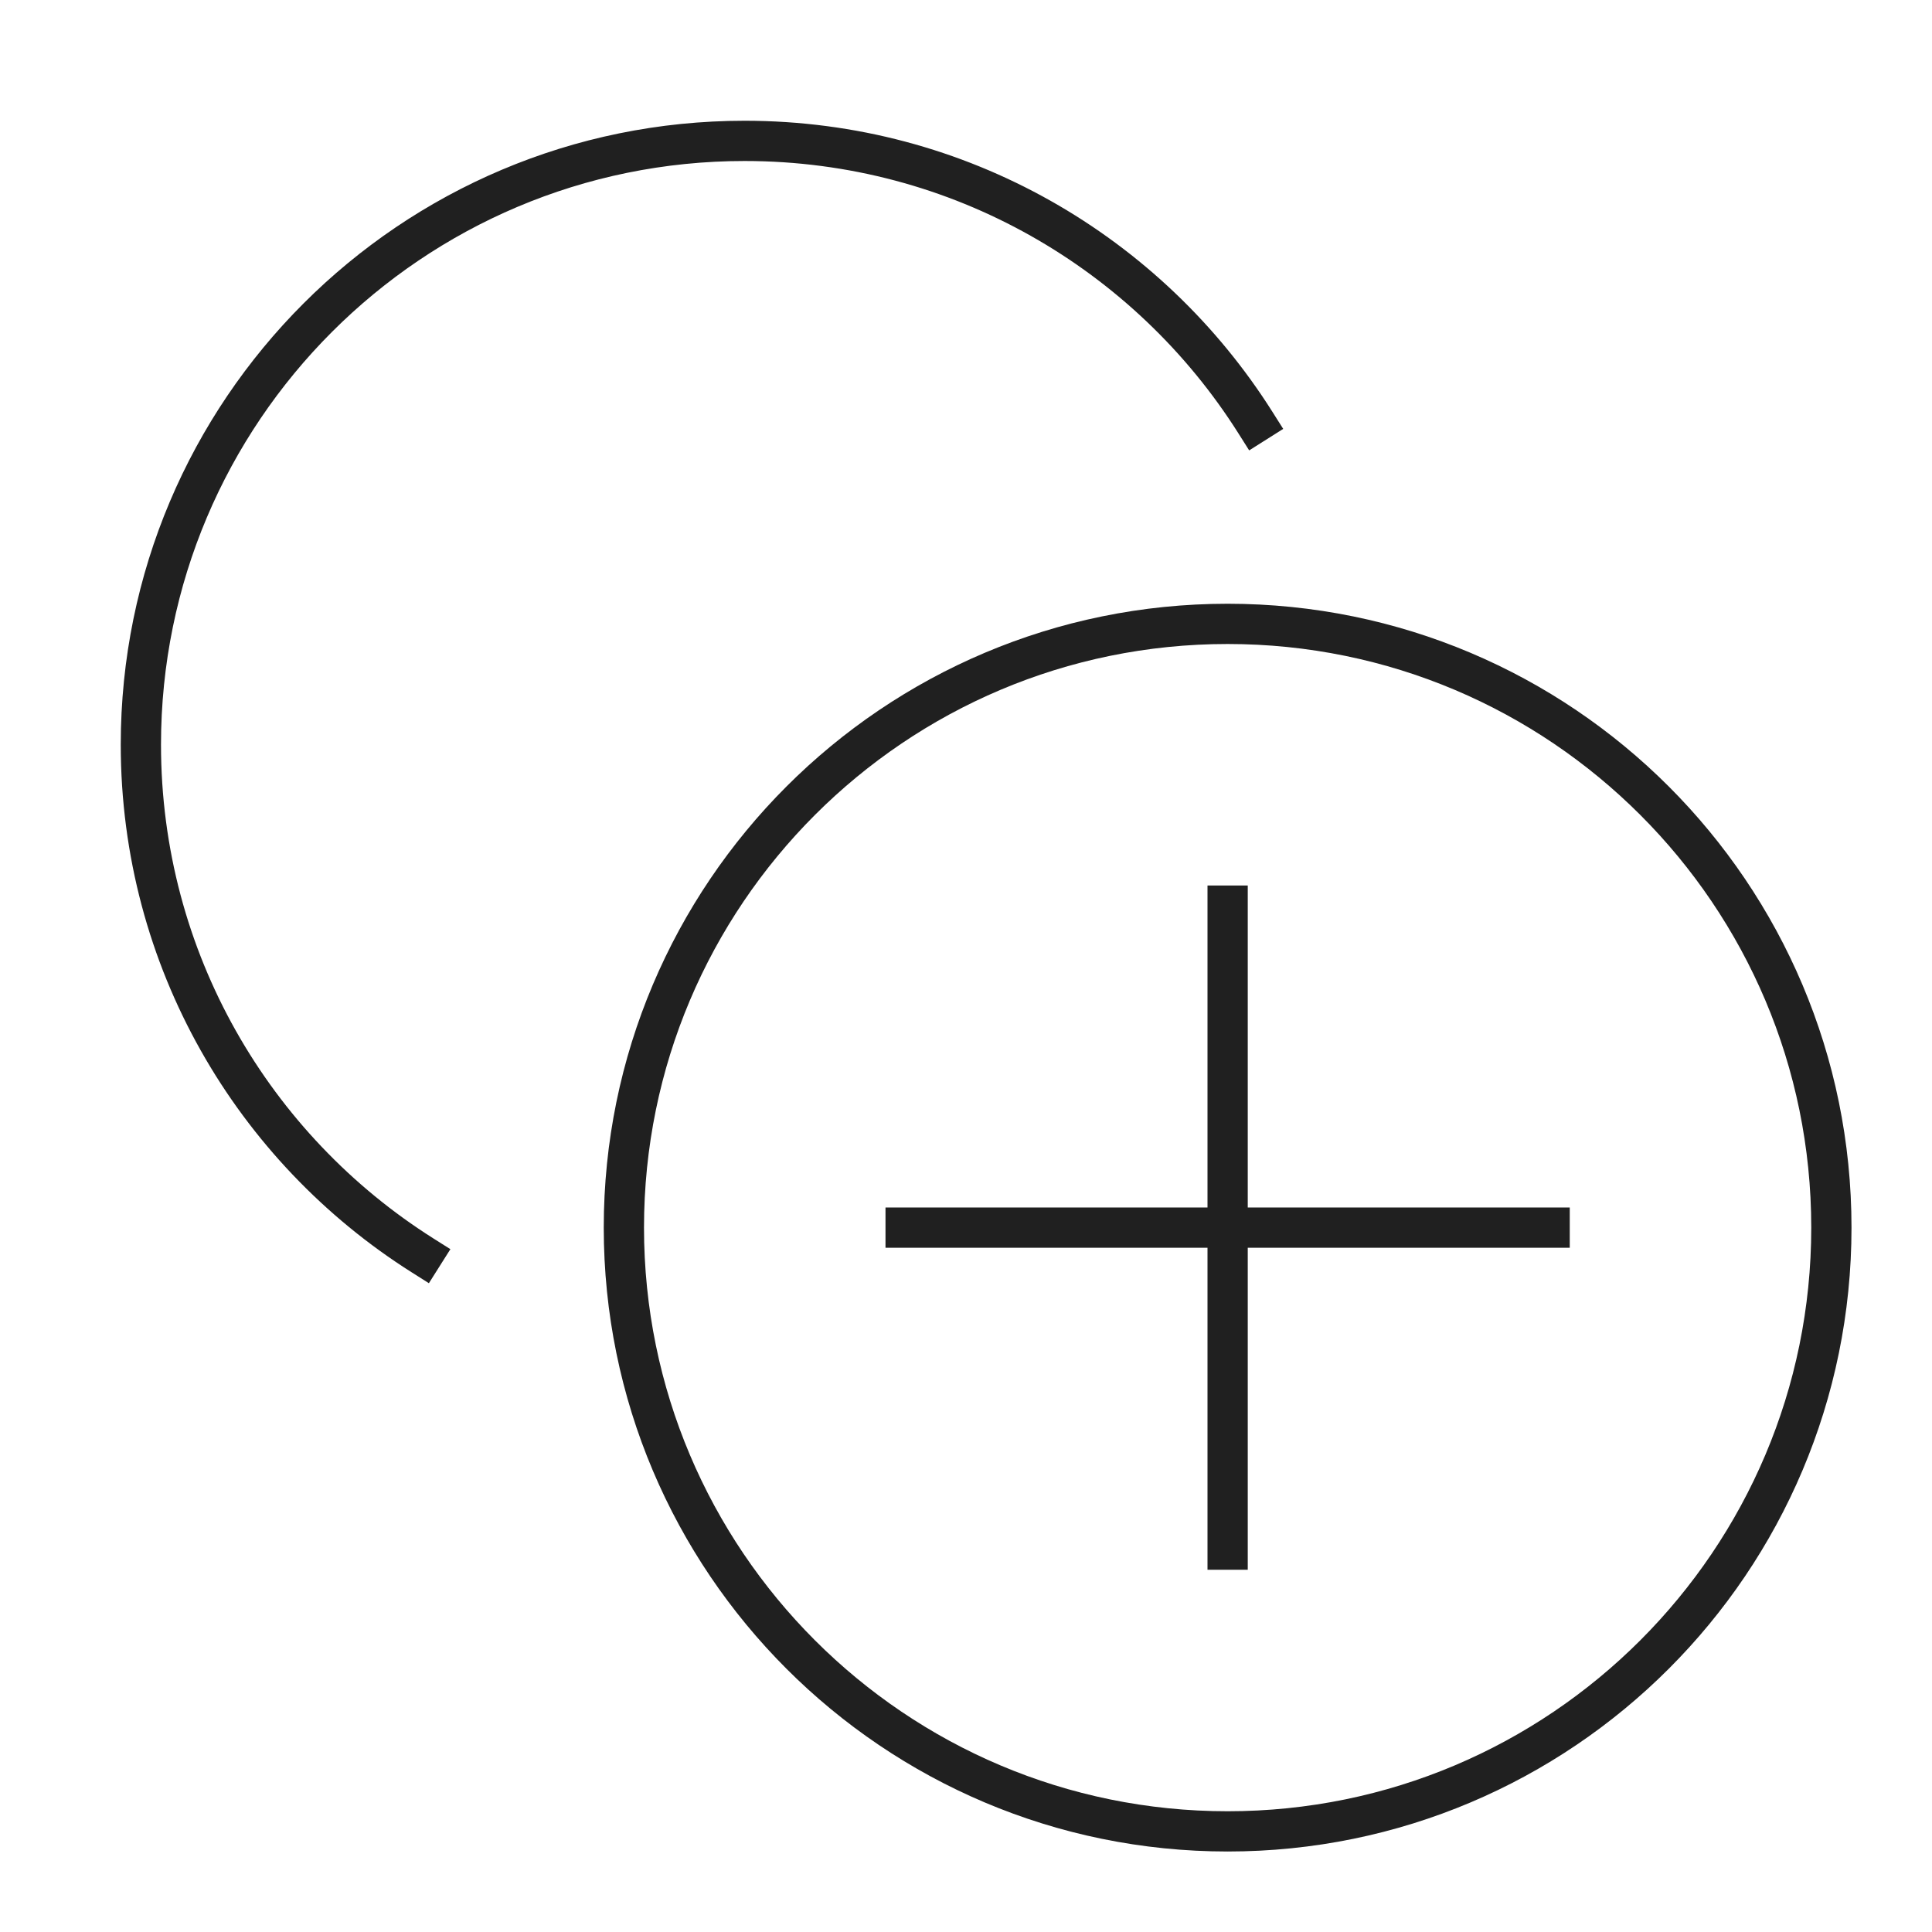
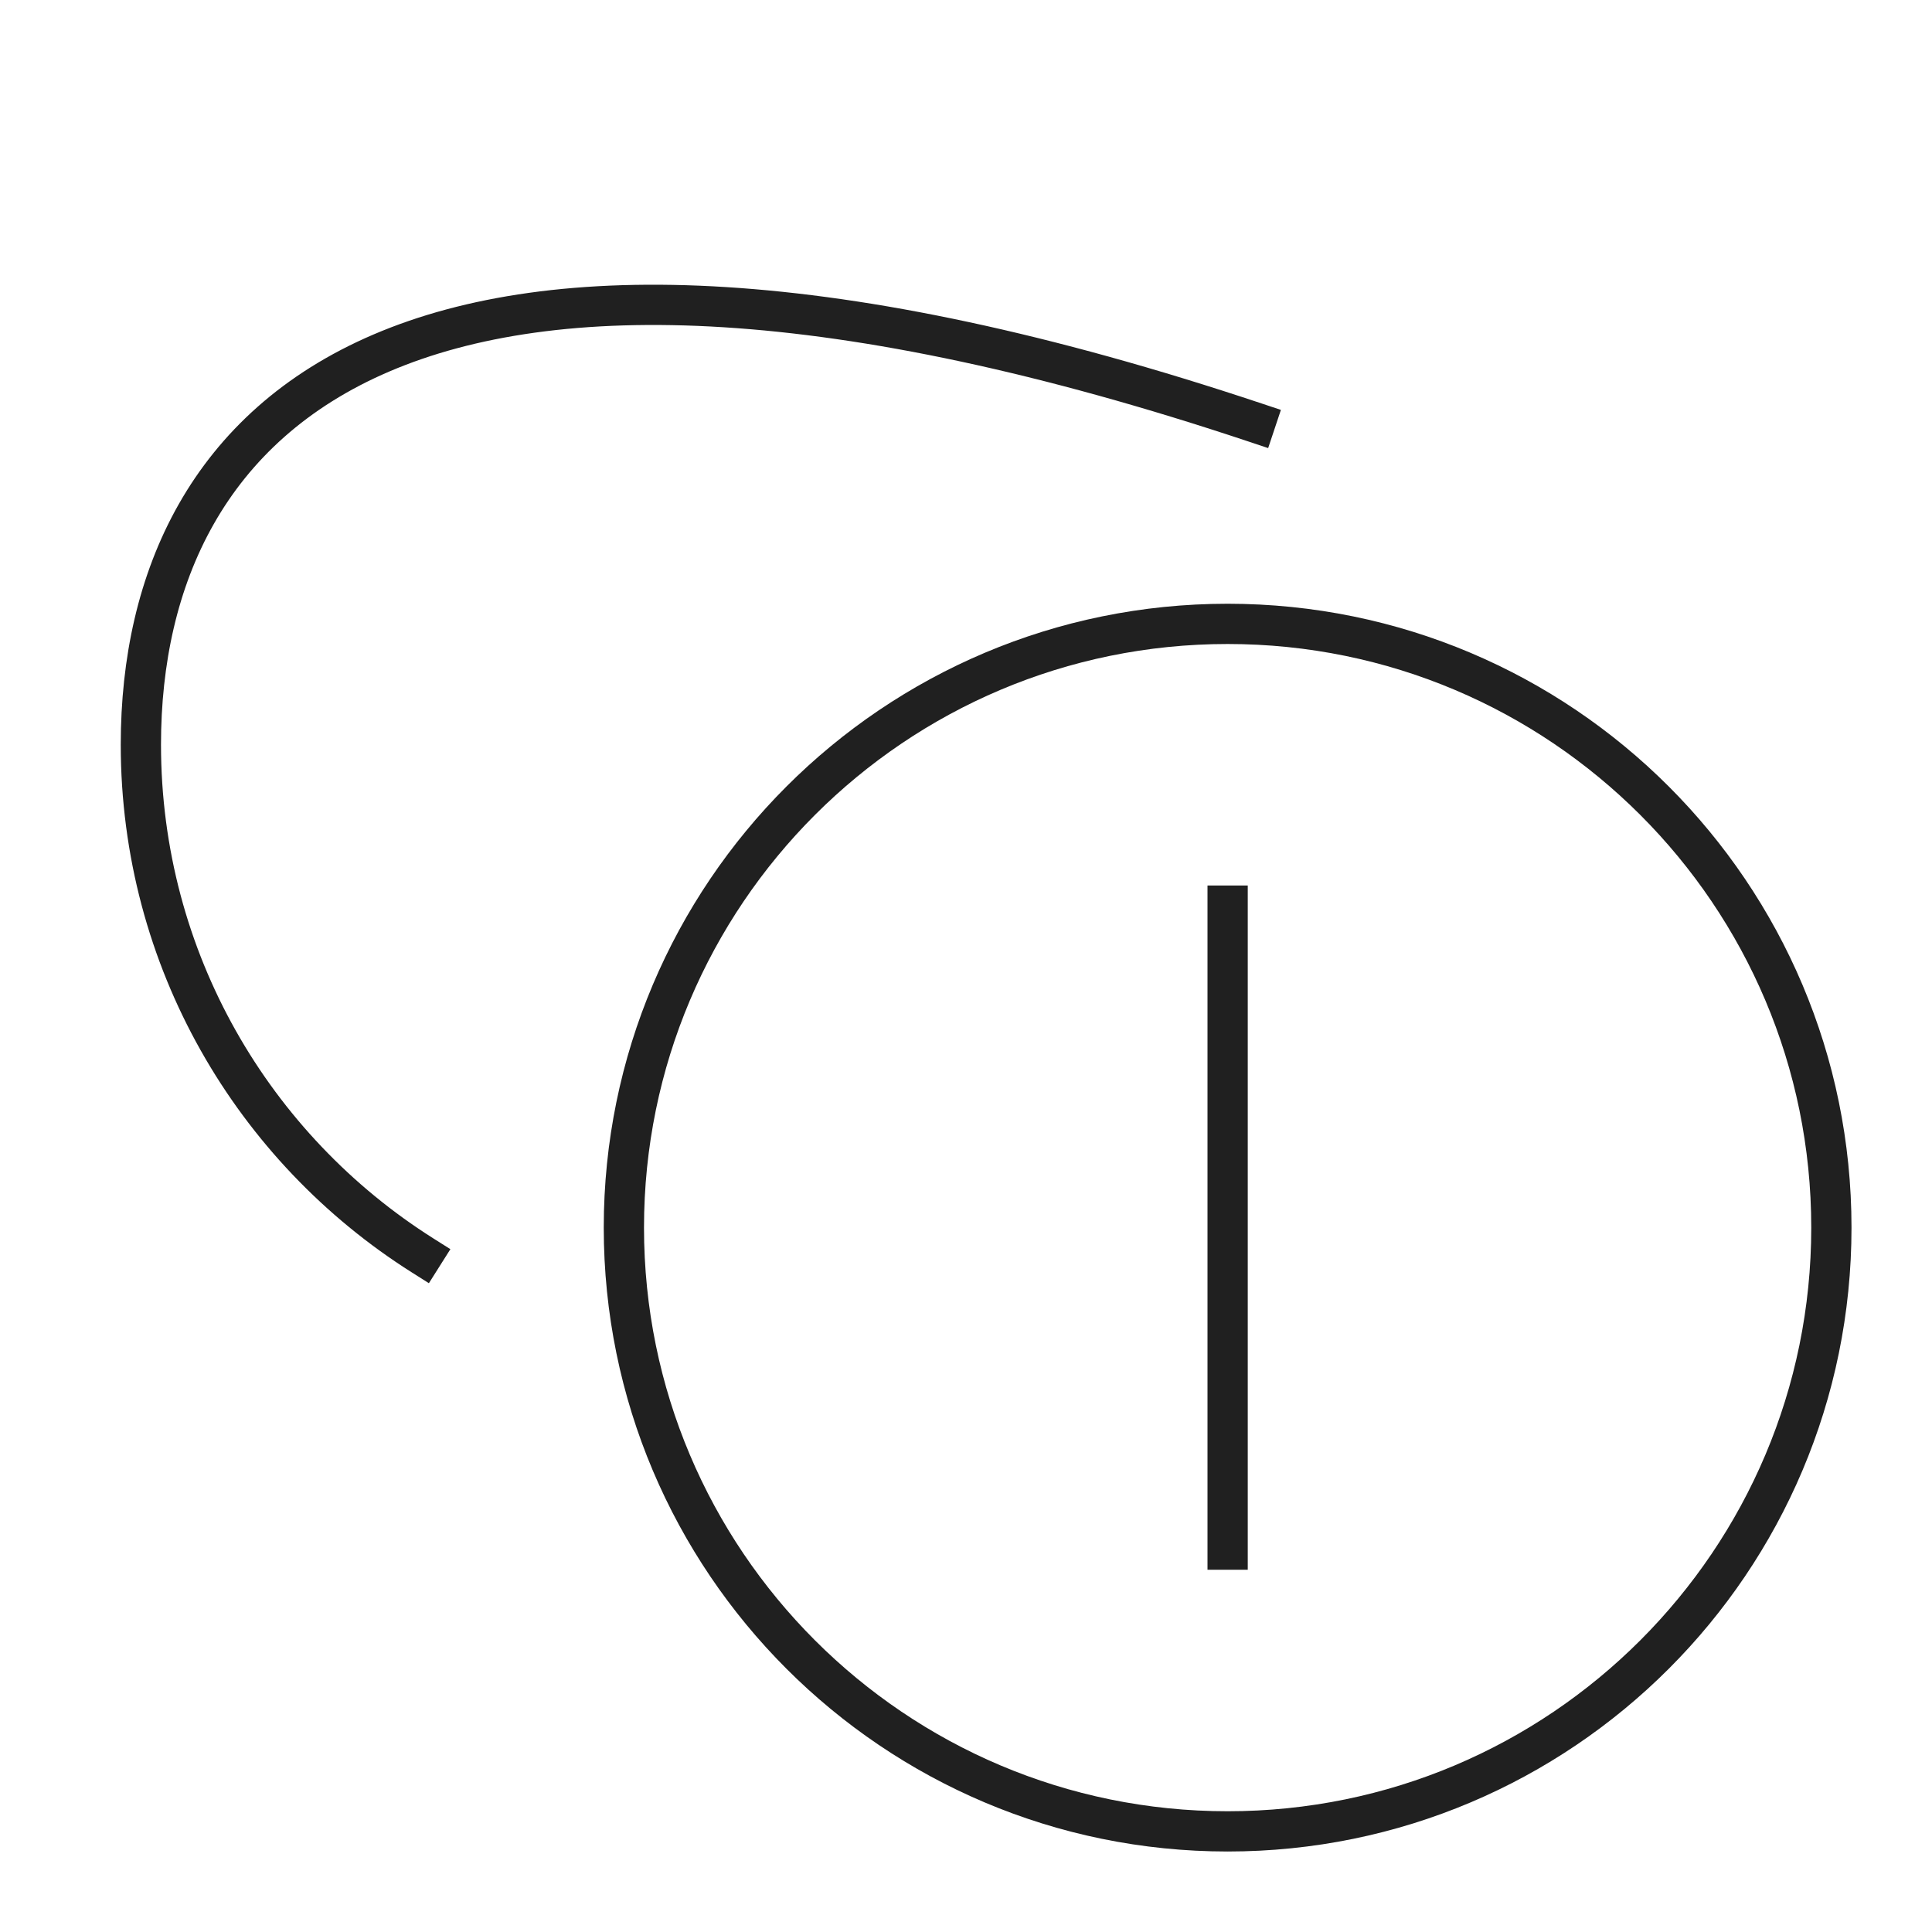
<svg xmlns="http://www.w3.org/2000/svg" height="48" width="48" viewBox="0 0 48 48">
  <title>48 circle copy plus</title>
  <g stroke-linecap="square" transform="translate(0.5 0.5)" fill="#202020" stroke-linejoin="miter" class="nc-icon-wrapper" stroke-miterlimit="10">
    <path d="M15 30C15 38.284 21.716 45 30 45C38.284 45 45 38.284 45 30C45 21.716 38.284 15 30 15C21.716 15 15 21.716 15 30Z" stroke="#202020" stroke-width="1" fill="none" />
-     <path d="M30.691 10C28.034 5.794 23.343 3 18 3C9.716 3 3 9.716 3 18C3 23.343 5.794 28.034 10 30.691" stroke="#202020" stroke-width="1" data-color="color-2" fill="none" />
-     <path d="M38 30H22" stroke="#202020" stroke-width="1" data-color="color-2" fill="none" />
+     <path d="M30.691 10C9.716 3 3 9.716 3 18C3 23.343 5.794 28.034 10 30.691" stroke="#202020" stroke-width="1" data-color="color-2" fill="none" />
    <path d="M30 38L30 22" stroke="#202020" stroke-width="1" data-color="color-2" fill="none" />
  </g>
</svg>